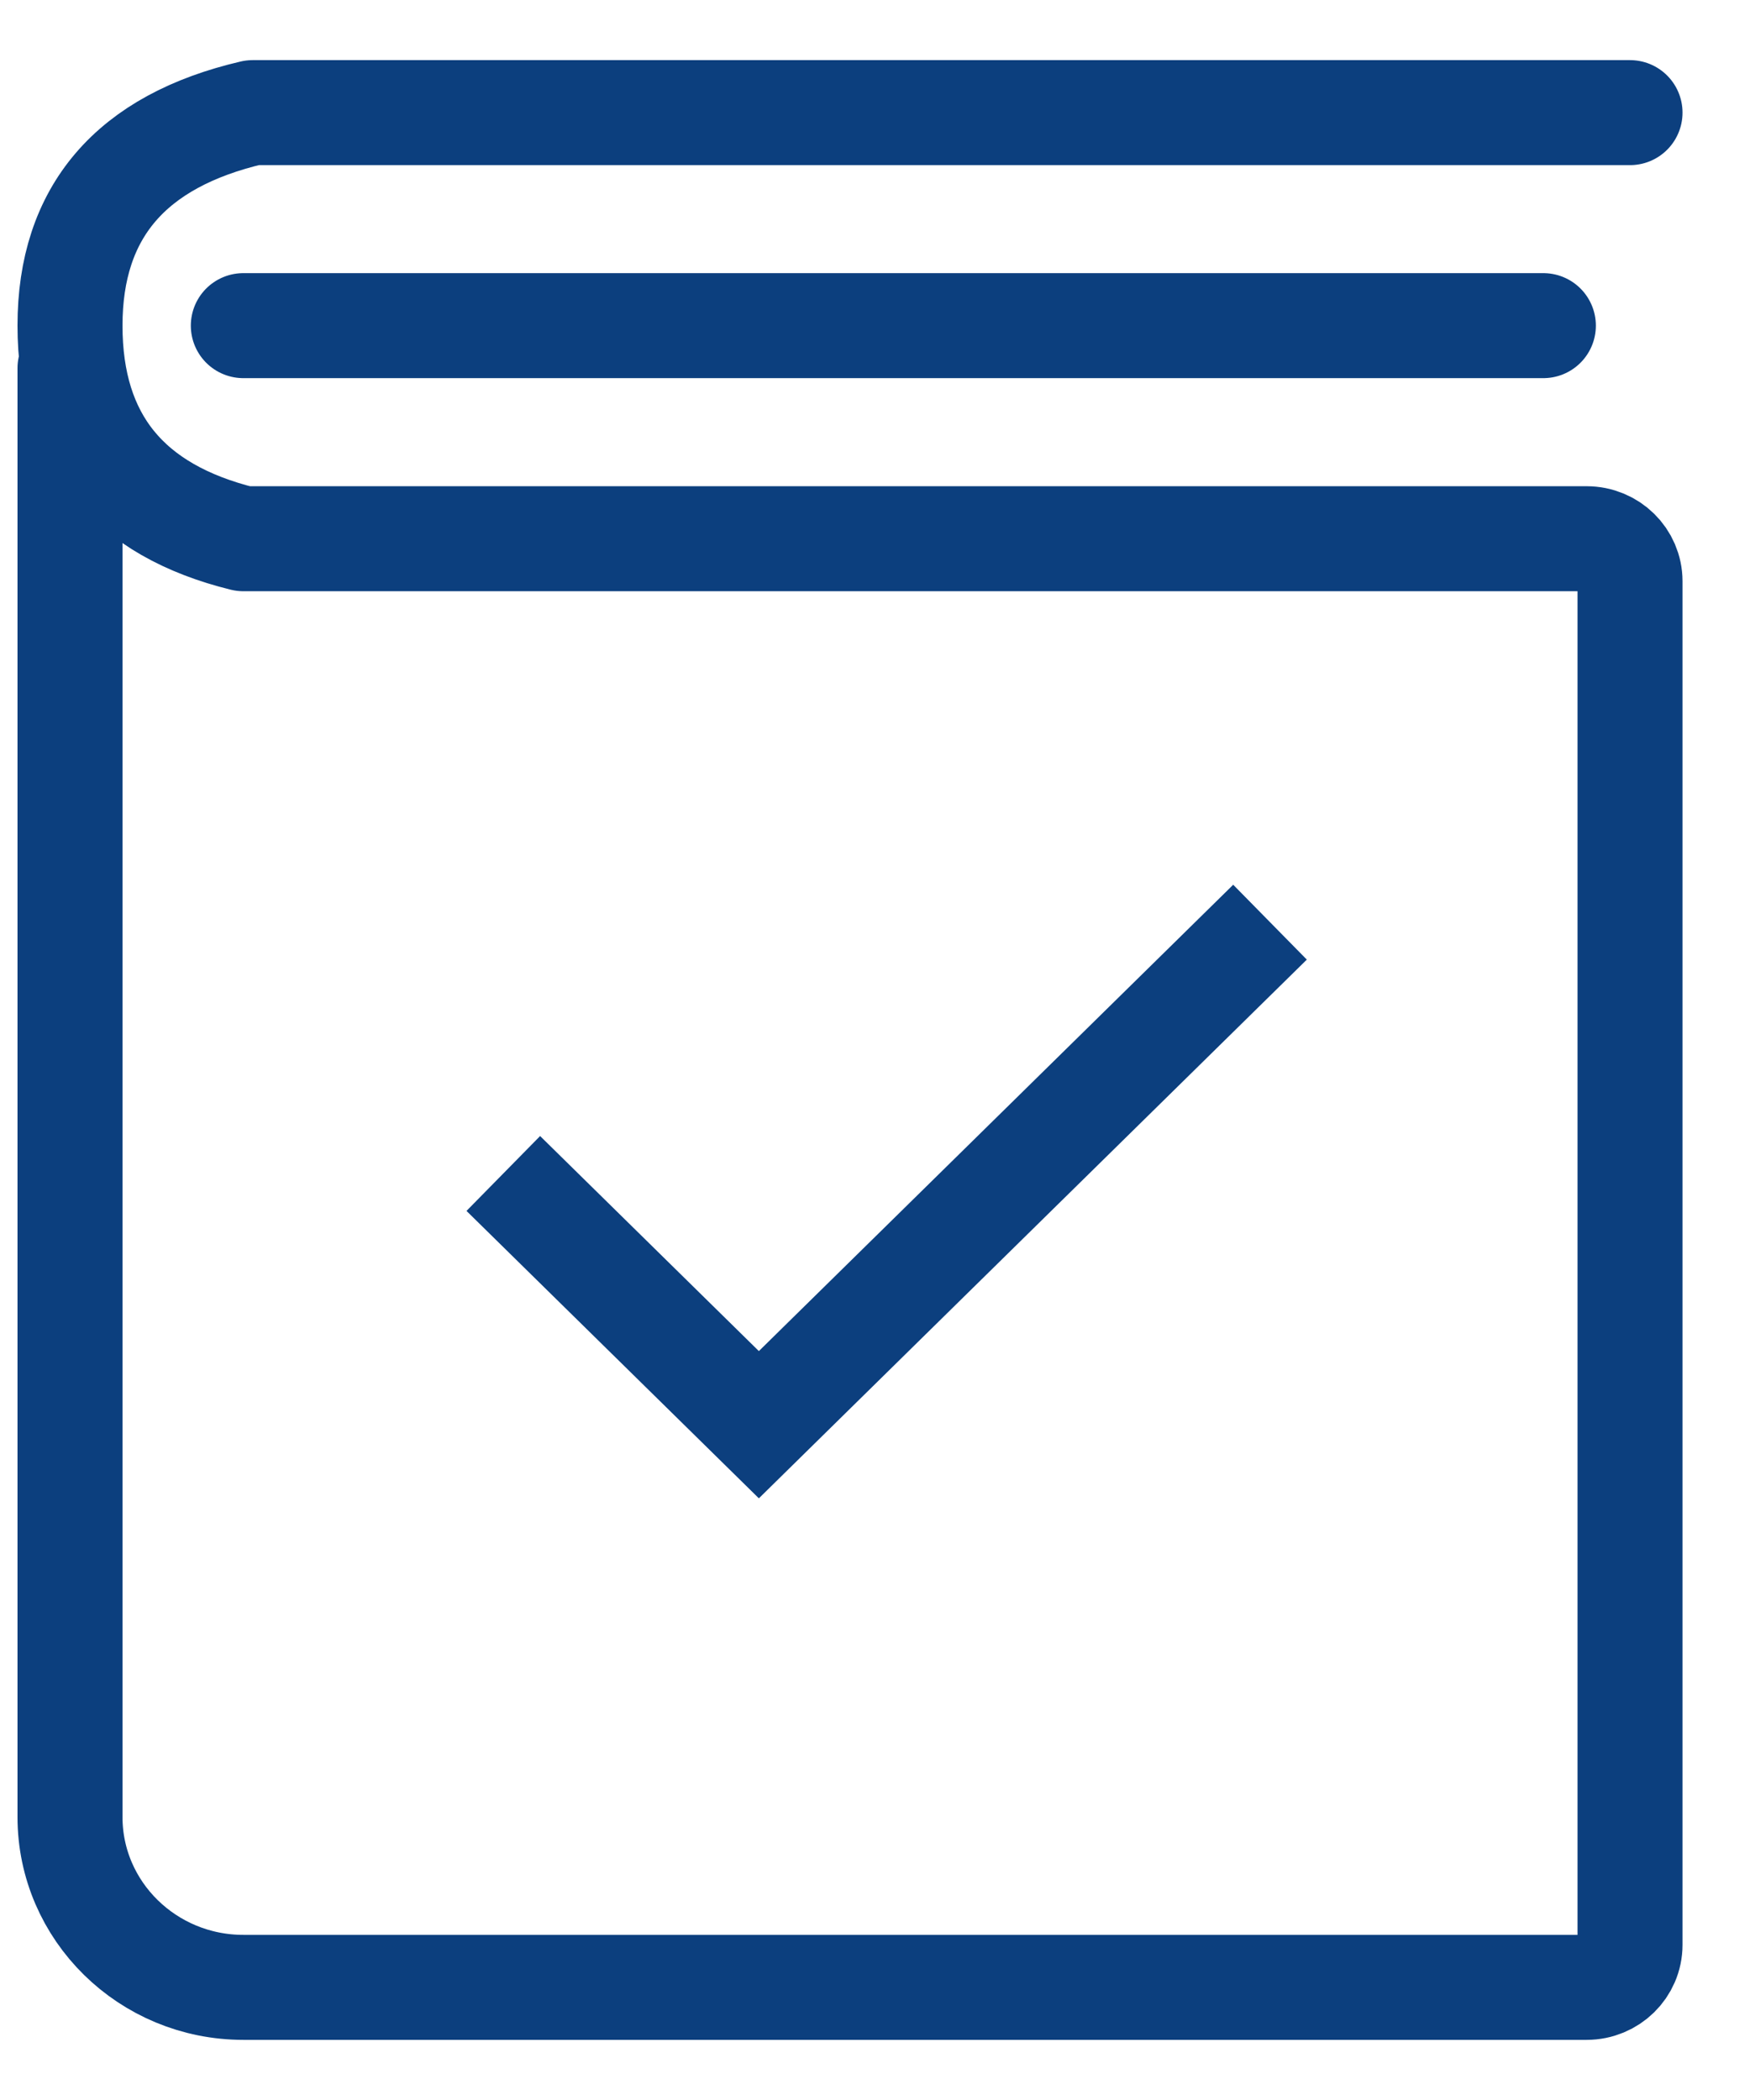
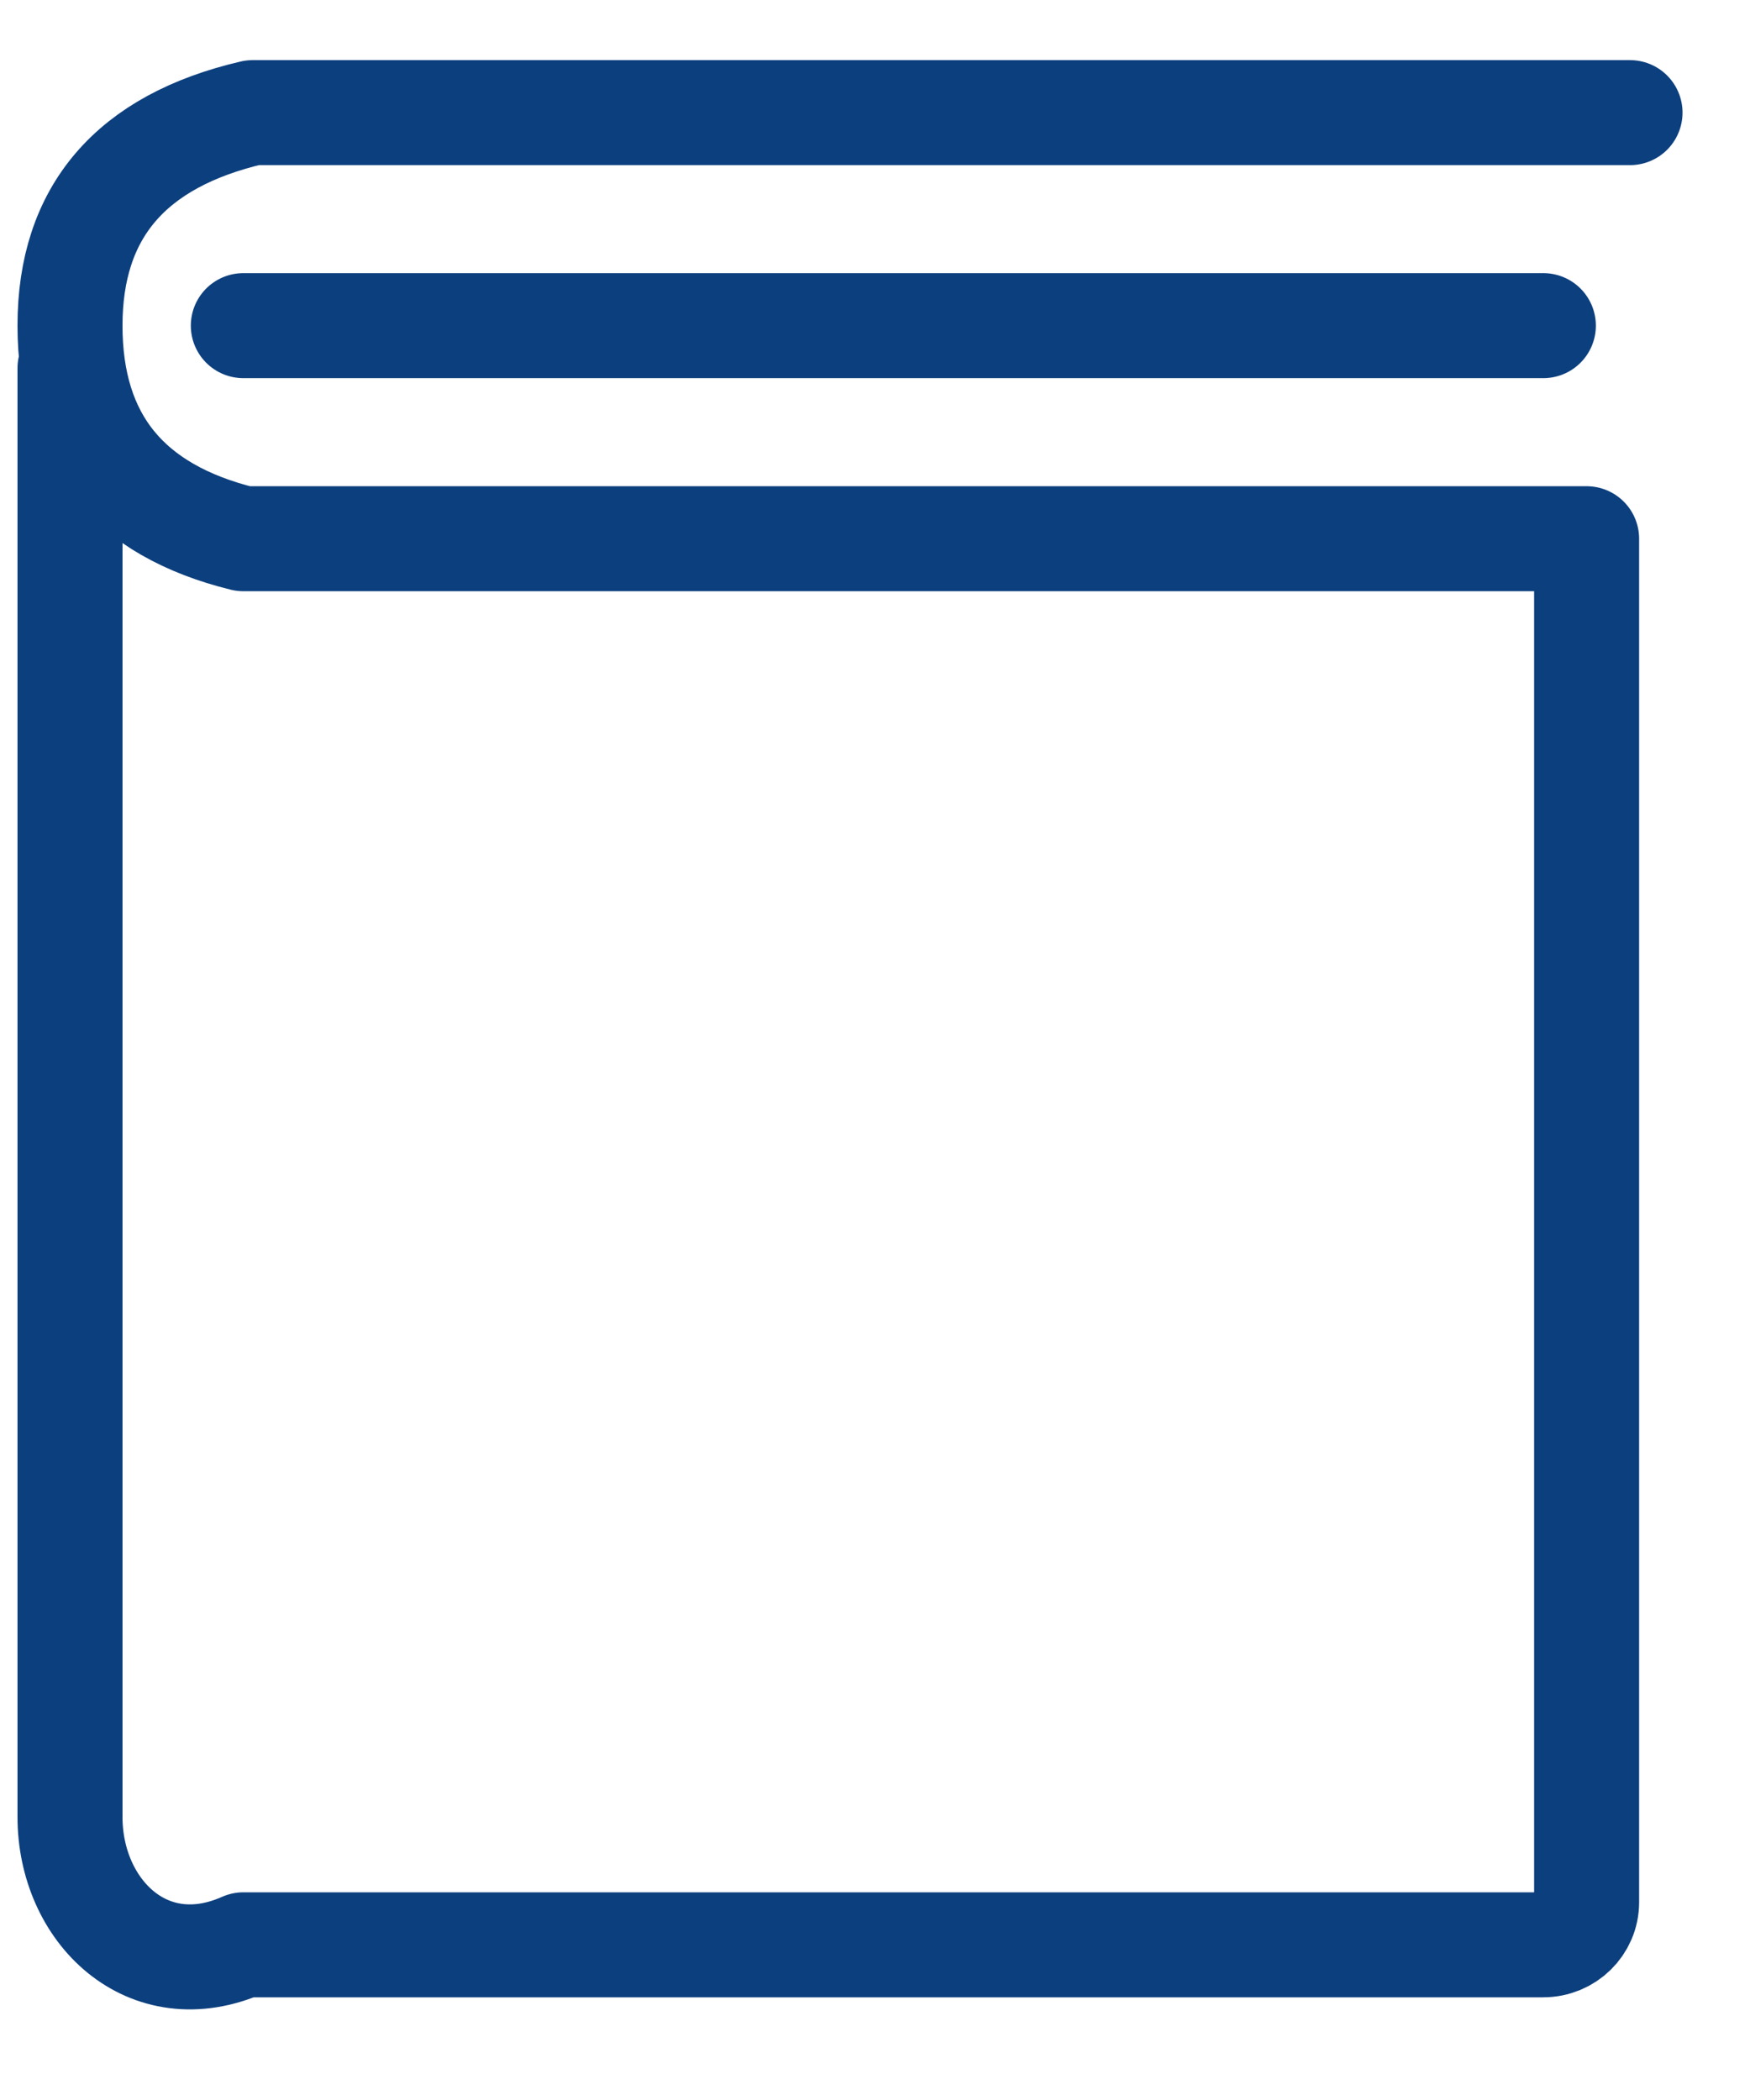
<svg xmlns="http://www.w3.org/2000/svg" width="25" height="30" viewBox="0 0 25 30">
  <g fill="none" fill-rule="evenodd" stroke="#0C3F7E" stroke-width="1.5">
    <g stroke-linecap="round" stroke-linejoin="round">
-       <path d="M22.286.609H2.609C.869 1.014 0 2.029 0 3.652 0 5.275.825 6.29 2.476 6.696h19.19c.343 0 .62.272.62.608v19.479c0 .336-.277.608-.62.608H2.477C1.11 27.391 0 26.301 0 24.957V4.26M2.476 3.652L21.048 3.652" transform="translate(1 1)" />
+       <path d="M22.286.609H2.609C.869 1.014 0 2.029 0 3.652 0 5.275.825 6.29 2.476 6.696h19.19v19.479c0 .336-.277.608-.62.608H2.477C1.11 27.391 0 26.301 0 24.957V4.26M2.476 3.652L21.048 3.652" transform="translate(1 1)" />
    </g>
-     <path d="M6.19 15.764L9.841 19.353 17.143 12.174" transform="translate(1 1)" />
  </g>
</svg>